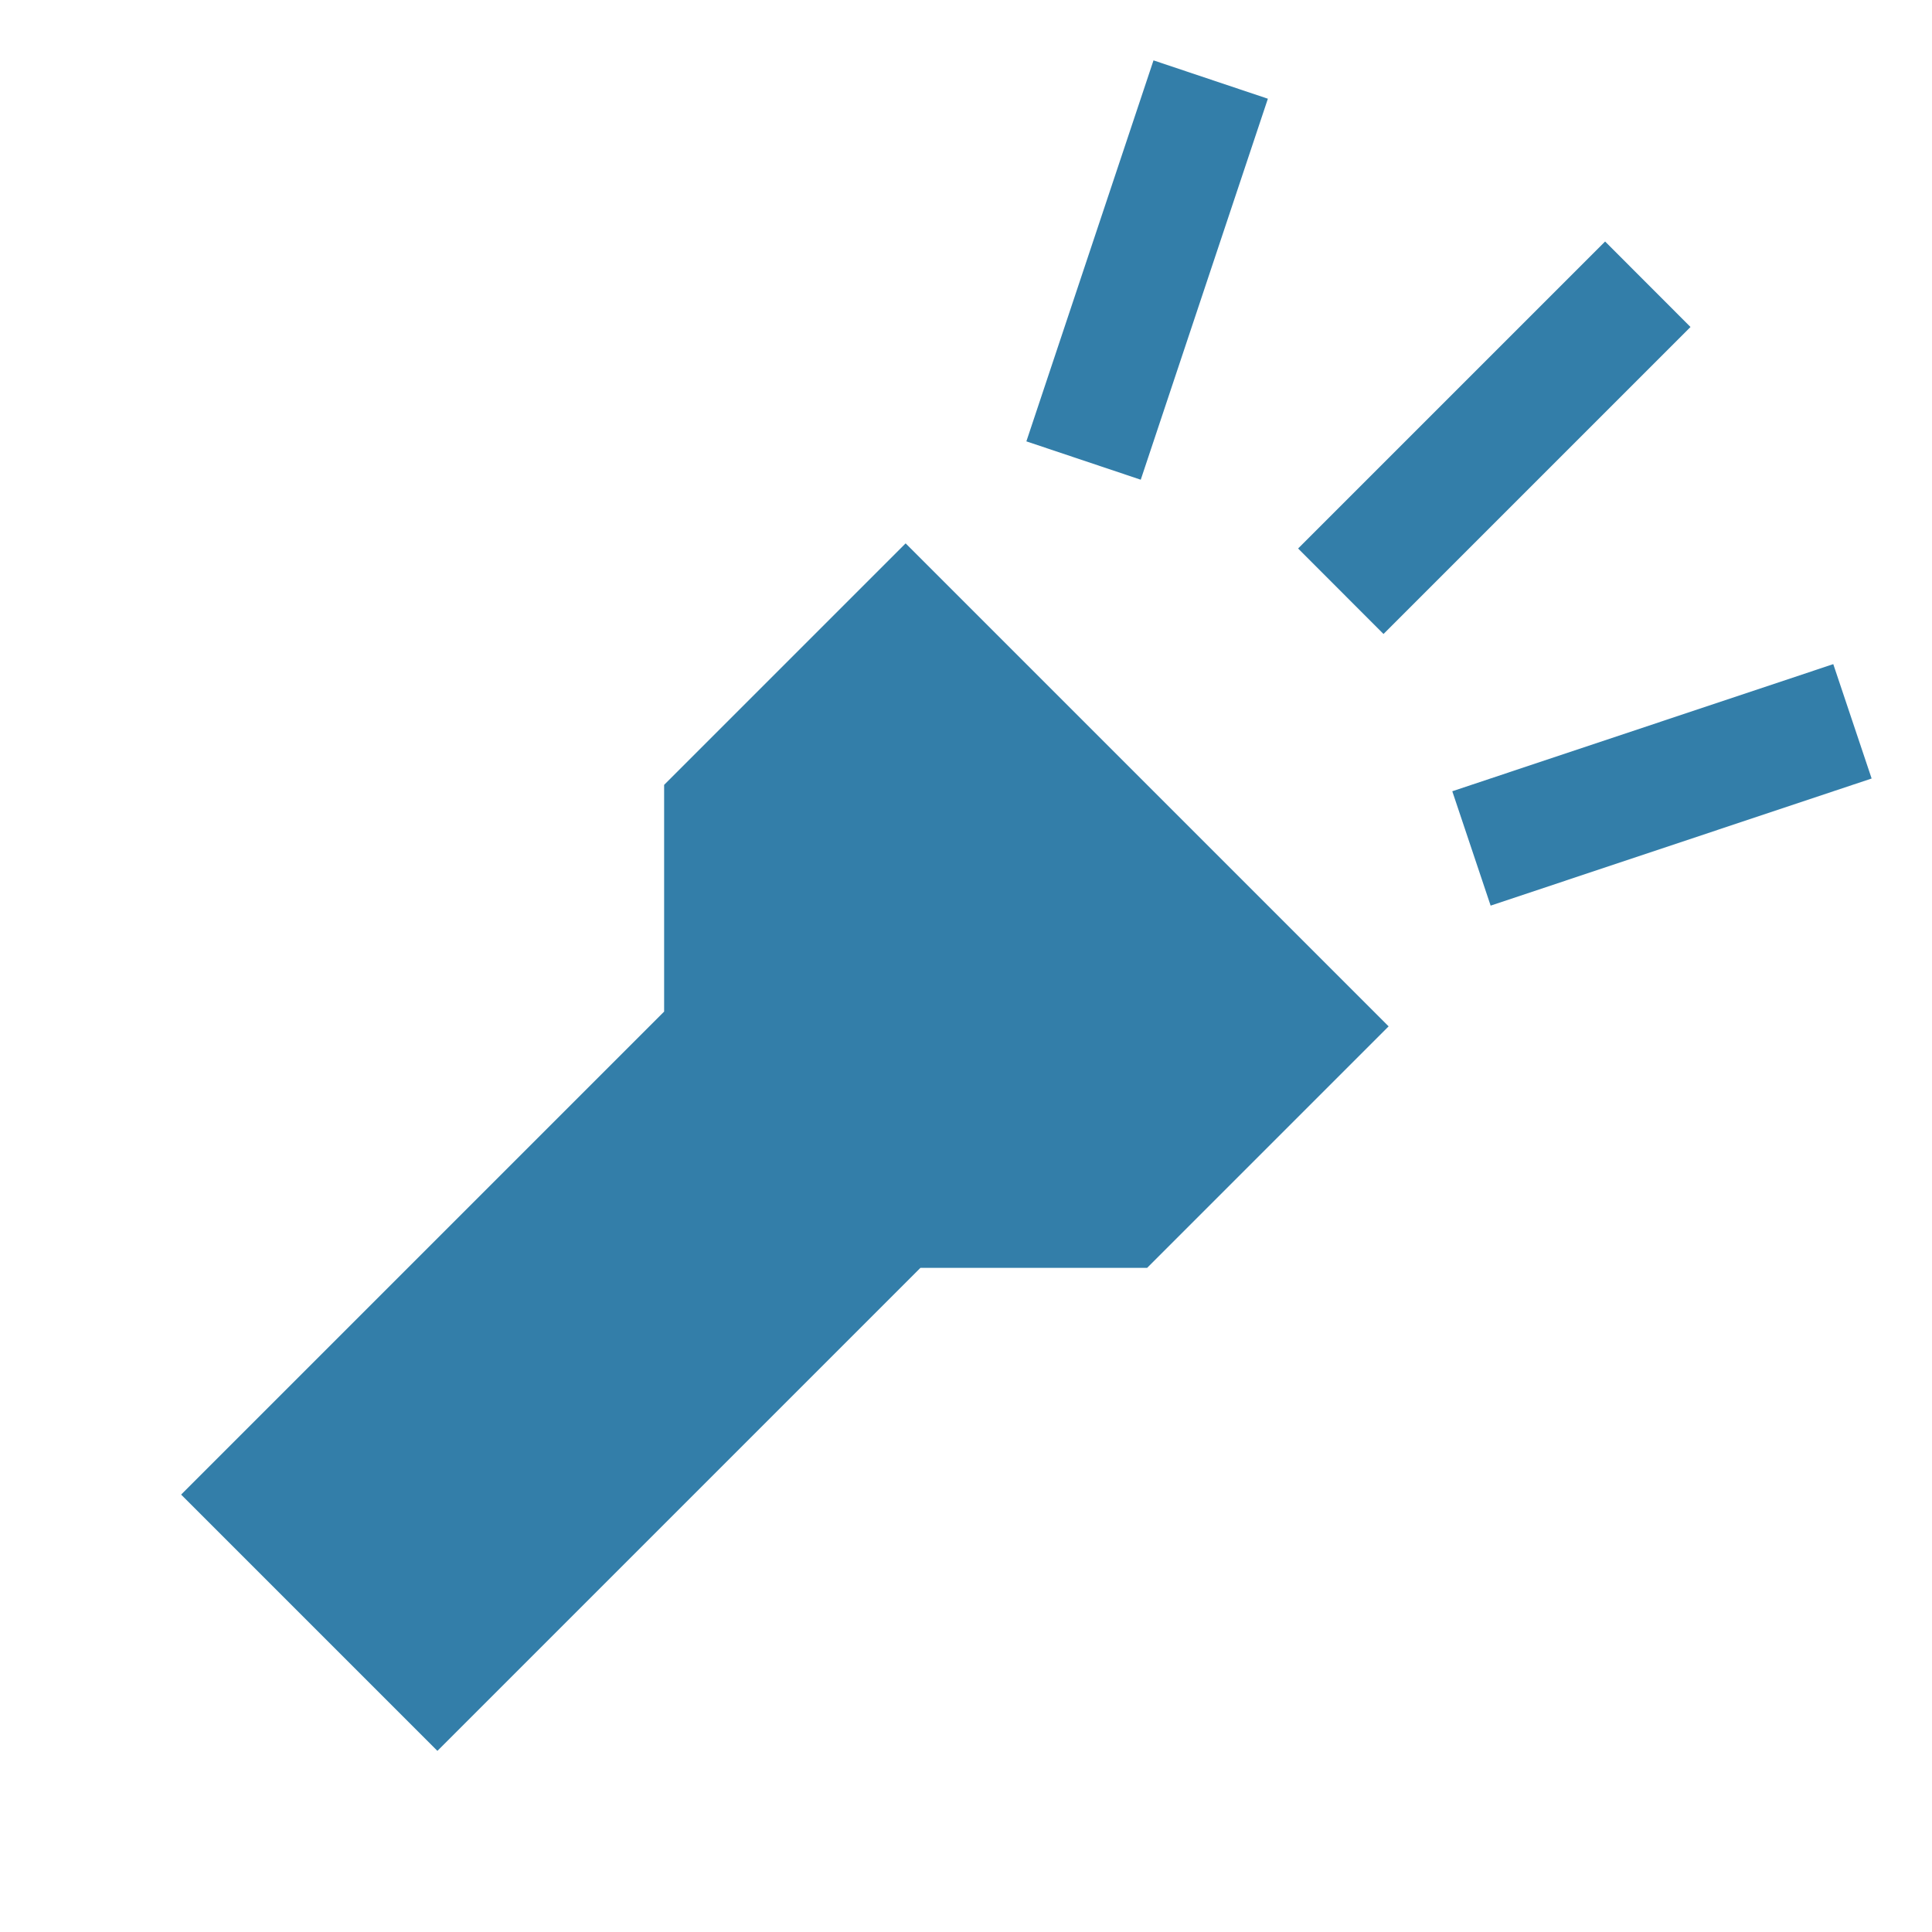
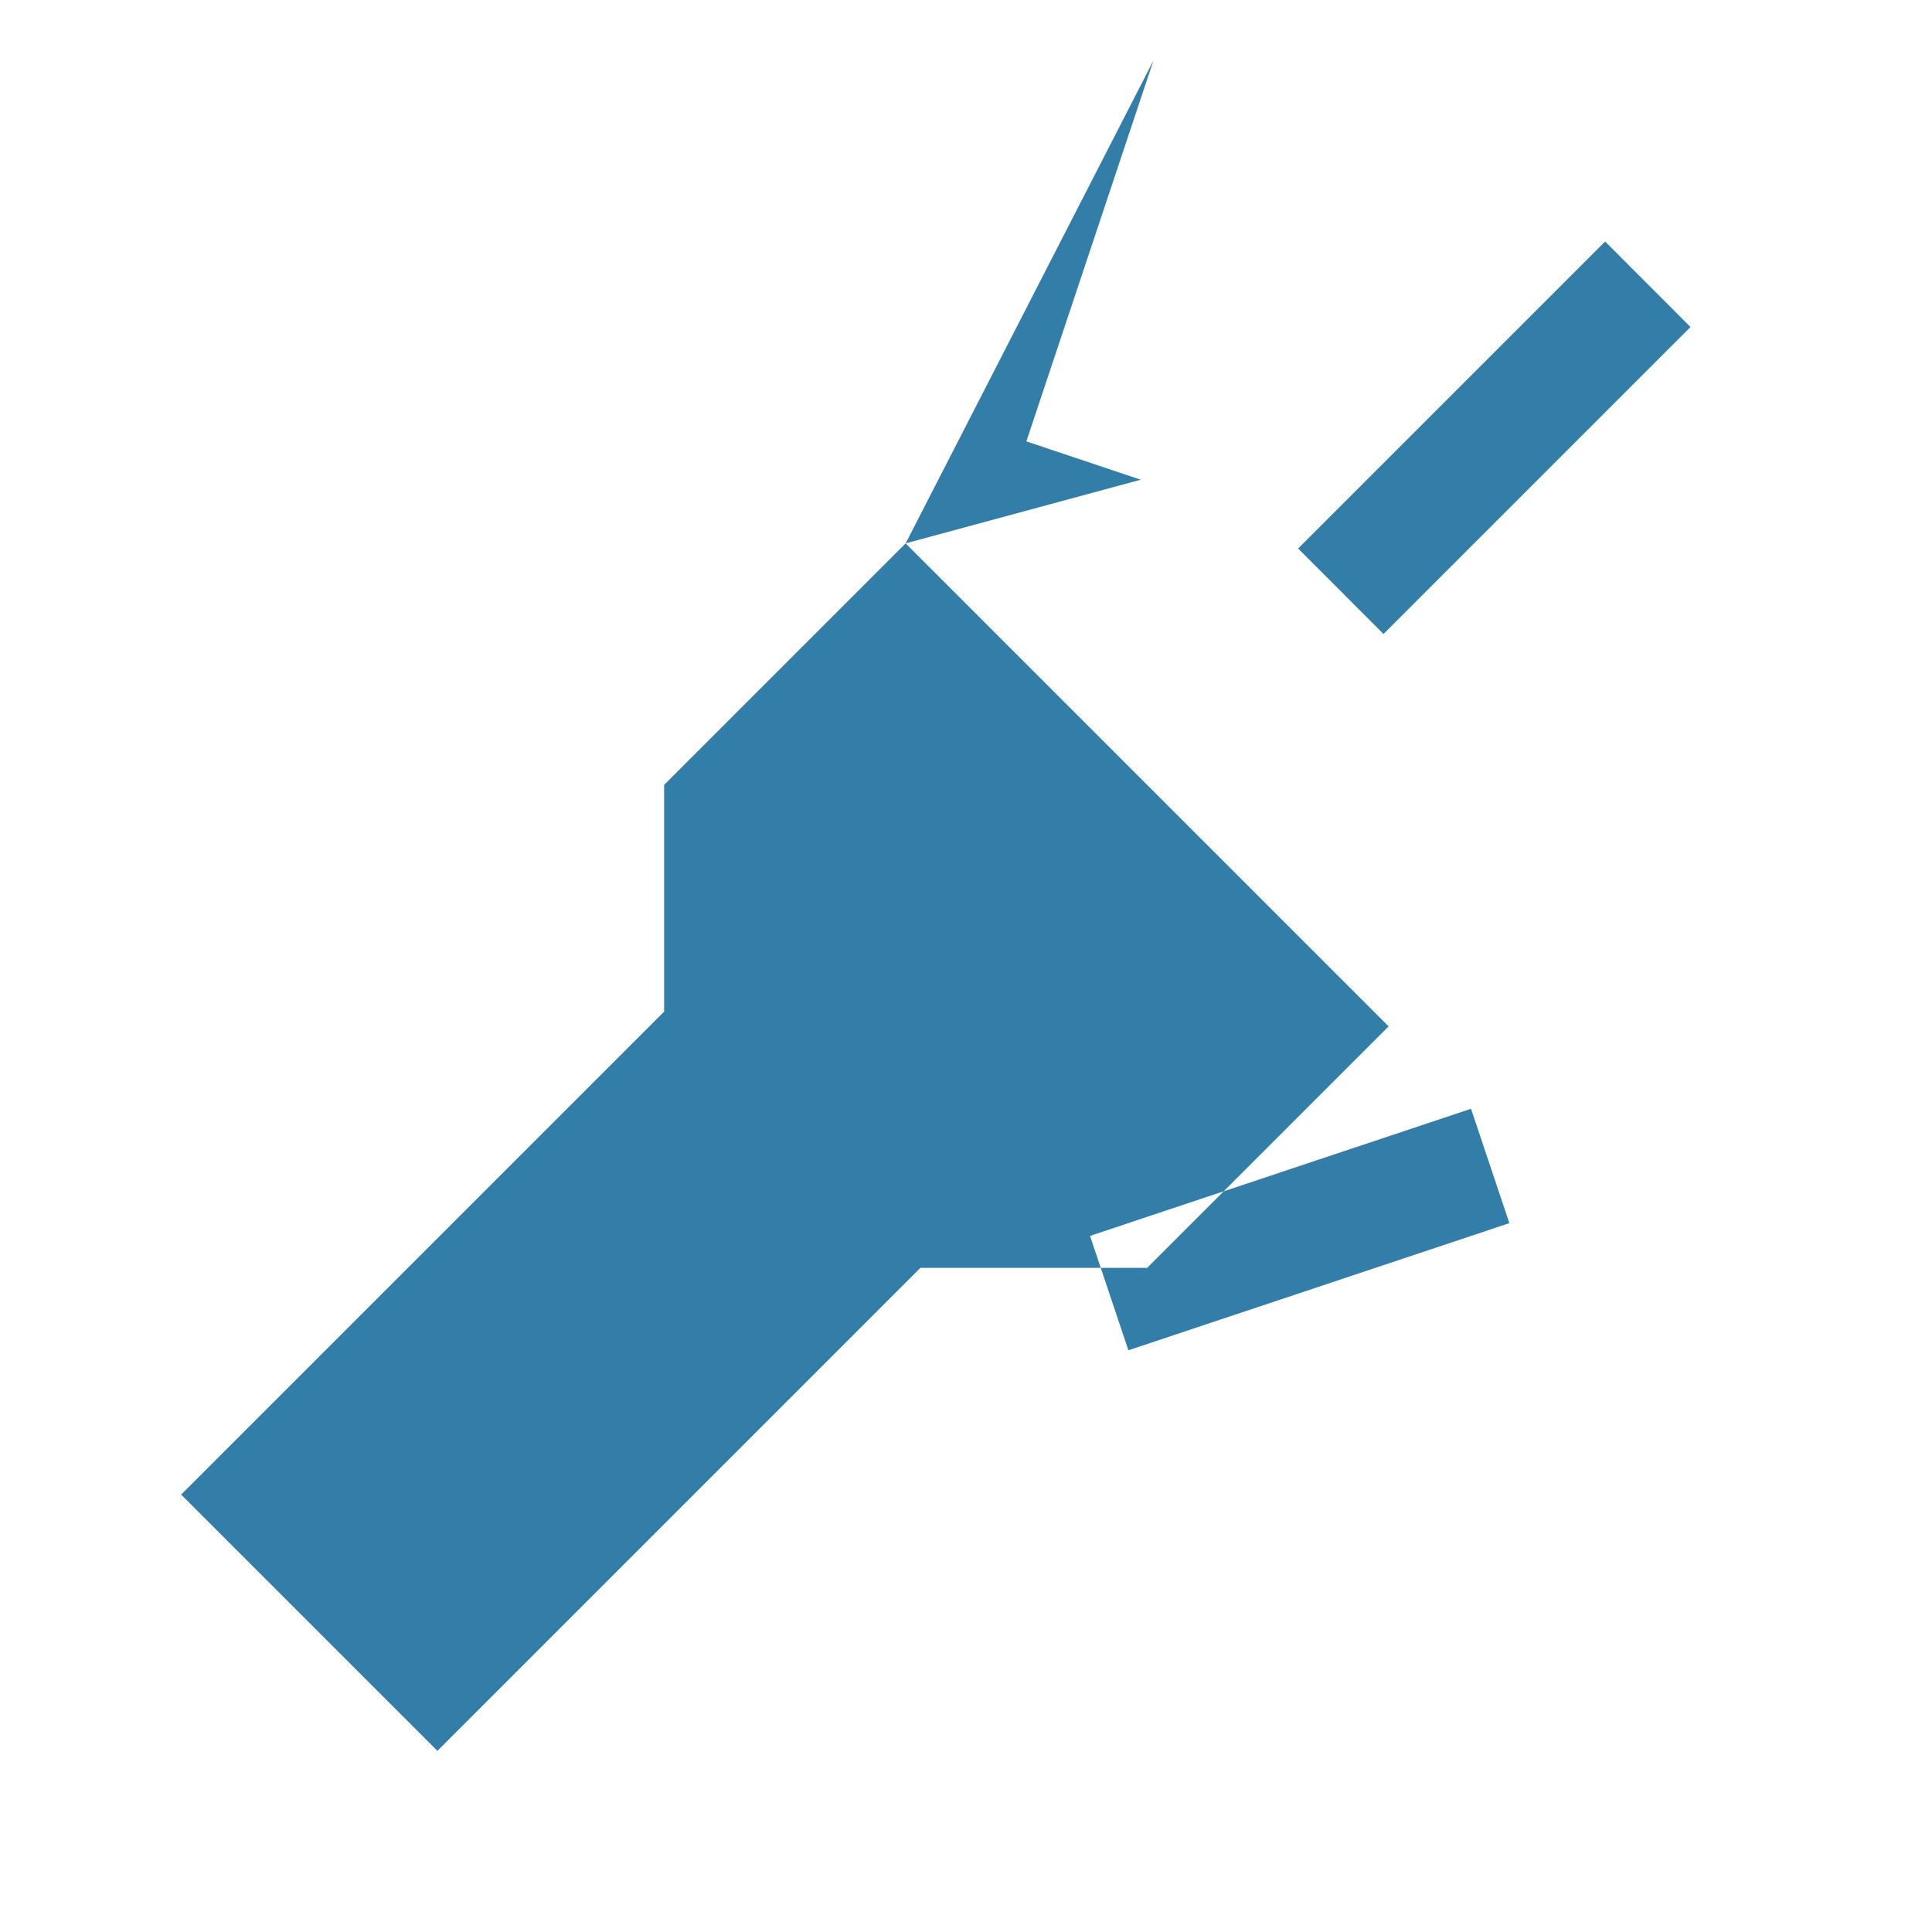
<svg xmlns="http://www.w3.org/2000/svg" viewBox="0 0 20 20" fill="#337ea9">
-   <path d="m9.375 5.625 5 5-2.5 2.5H9.528l-5 5-2.653-2.653 5-5V8.125zm3.75-4.603L11.941.625l-1.316 3.944 1.184.397zm5.853 5.853-3.944 1.316.397 1.184 3.944-1.316zM17.5 3.385l-.884-.885-3.178 3.178.884.885z" fill="#337ea9" />
+   <path d="m9.375 5.625 5 5-2.5 2.5H9.528l-5 5-2.653-2.653 5-5V8.125zL11.941.625l-1.316 3.944 1.184.397zm5.853 5.853-3.944 1.316.397 1.184 3.944-1.316zM17.5 3.385l-.884-.885-3.178 3.178.884.885z" fill="#337ea9" />
</svg>